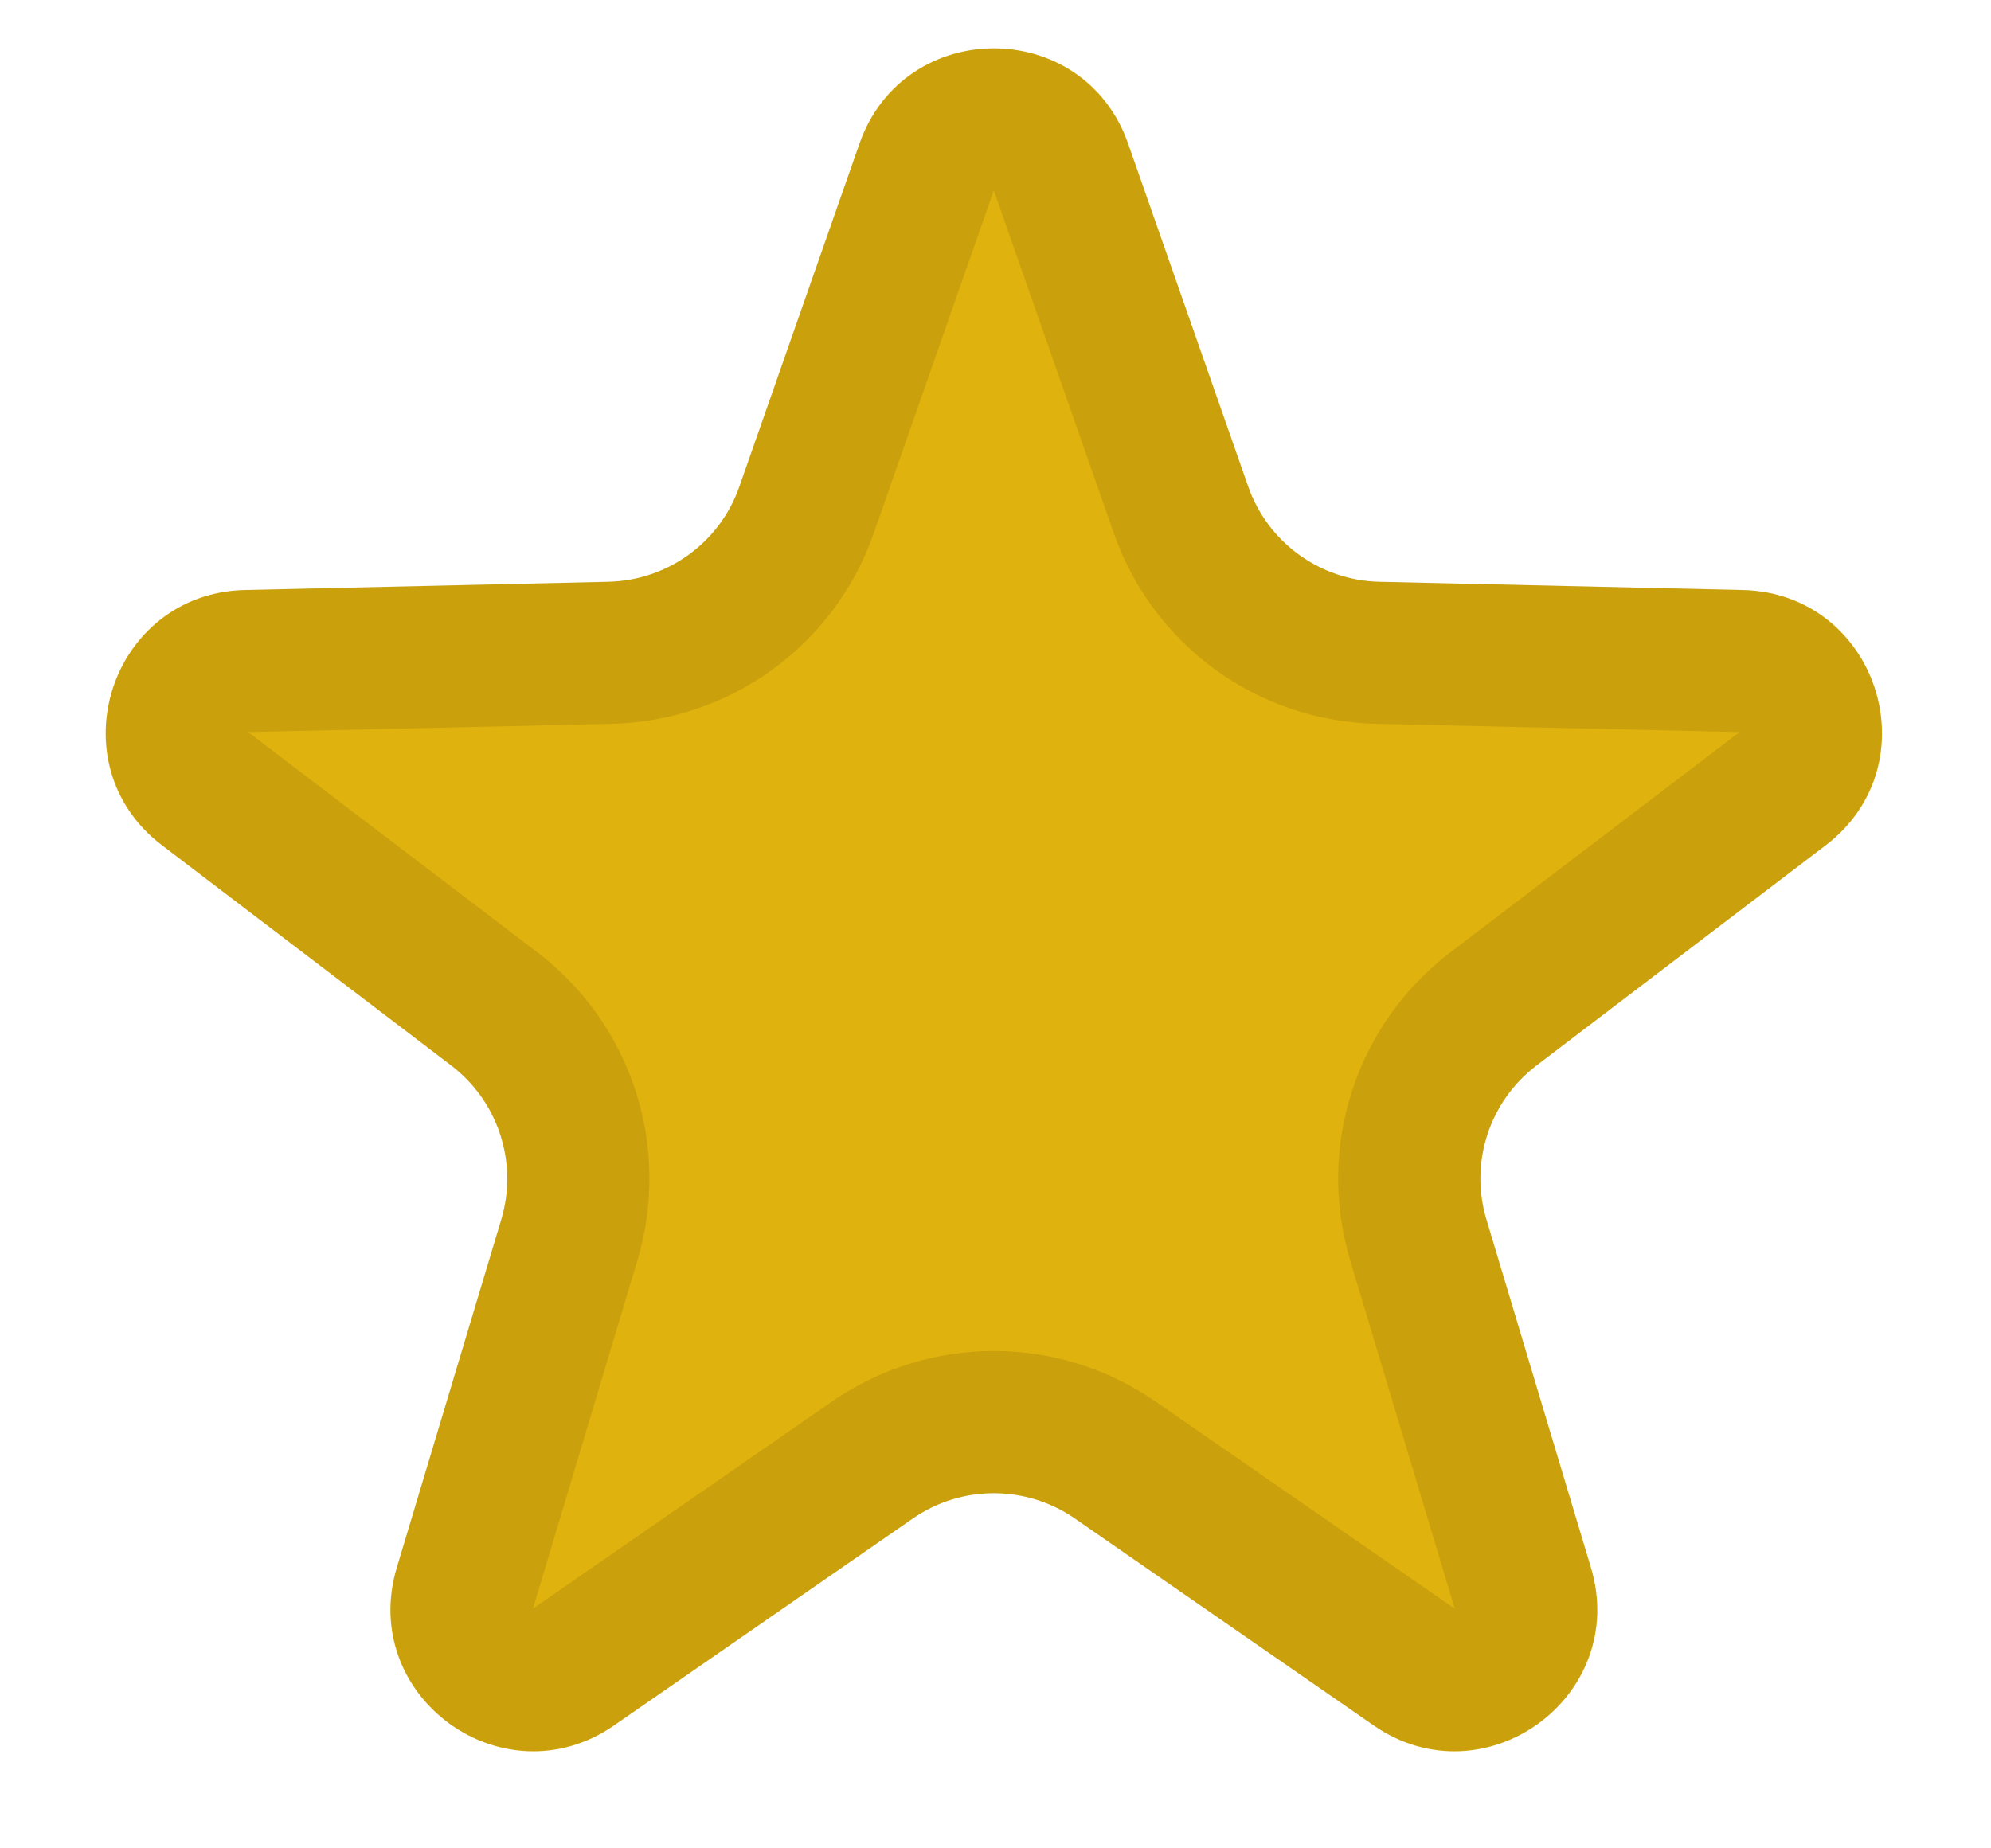
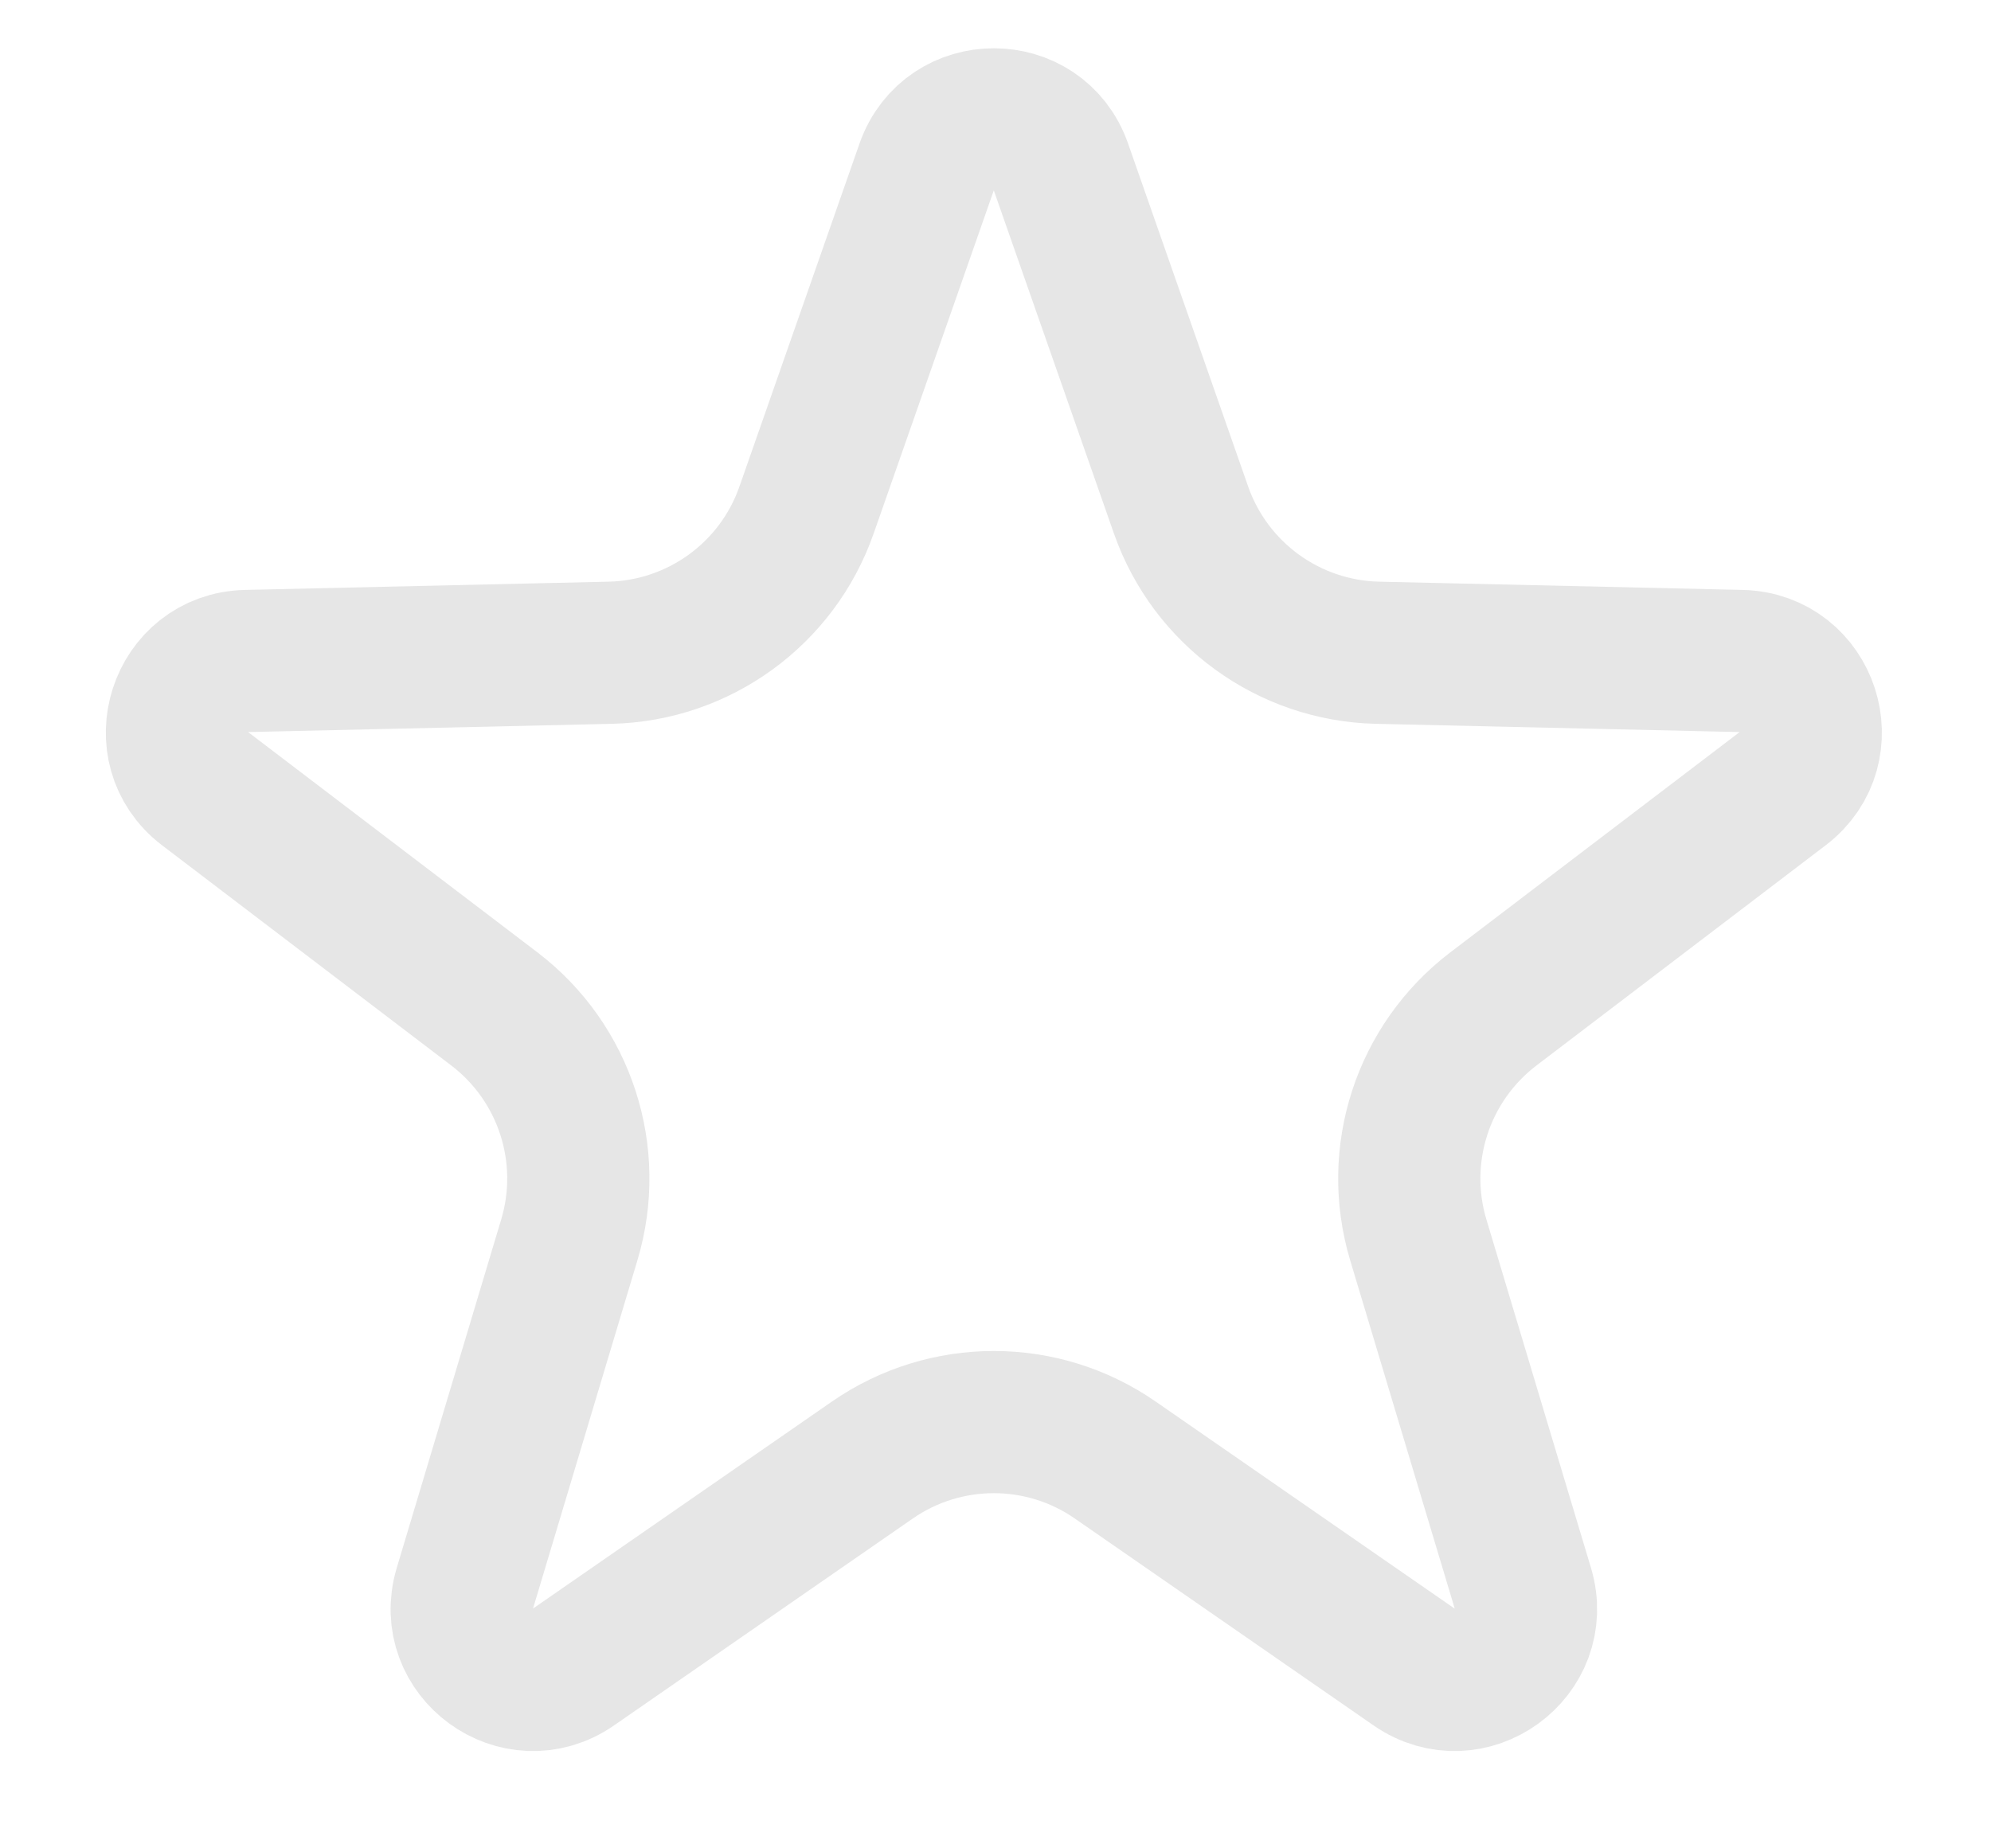
<svg xmlns="http://www.w3.org/2000/svg" width="14" height="13" viewBox="0 0 14 13" fill="none">
-   <path d="M6.044 1.009C6.357 0.117 7.62 0.117 7.932 1.009L8.777 3.422C8.915 3.816 9.282 4.082 9.698 4.092L12.254 4.15C13.2 4.171 13.59 5.372 12.838 5.945L10.804 7.494C10.472 7.747 10.332 8.178 10.452 8.577L11.187 11.026C11.459 11.932 10.437 12.674 9.66 12.136L7.558 10.68C7.215 10.443 6.761 10.443 6.419 10.68L4.317 12.136C3.539 12.674 2.518 11.932 2.79 11.026L3.525 8.577C3.644 8.178 3.504 7.747 3.173 7.494L1.139 5.945C0.386 5.372 0.777 4.171 1.722 4.15L4.278 4.092C4.695 4.082 5.062 3.816 5.199 3.422L6.044 1.009Z" fill="#E0B20E" />
  <path d="M6.516 1.174C6.673 0.728 7.304 0.728 7.46 1.174L8.305 3.588C8.512 4.177 9.062 4.577 9.687 4.591L12.243 4.649C12.716 4.66 12.911 5.26 12.535 5.547L10.501 7.096C10.004 7.475 9.793 8.122 9.973 8.721L10.708 11.17C10.844 11.623 10.333 11.994 9.944 11.725L7.842 10.269C7.329 9.913 6.648 9.913 6.134 10.269L4.032 11.725C3.643 11.994 3.133 11.623 3.269 11.17L4.003 8.721C4.183 8.122 3.973 7.475 3.476 7.096L1.442 5.547C1.066 5.26 1.261 4.66 1.733 4.649L4.29 4.591C4.914 4.577 5.465 4.177 5.671 3.588L6.516 1.174Z" stroke="black" stroke-opacity="0.1" />
</svg>